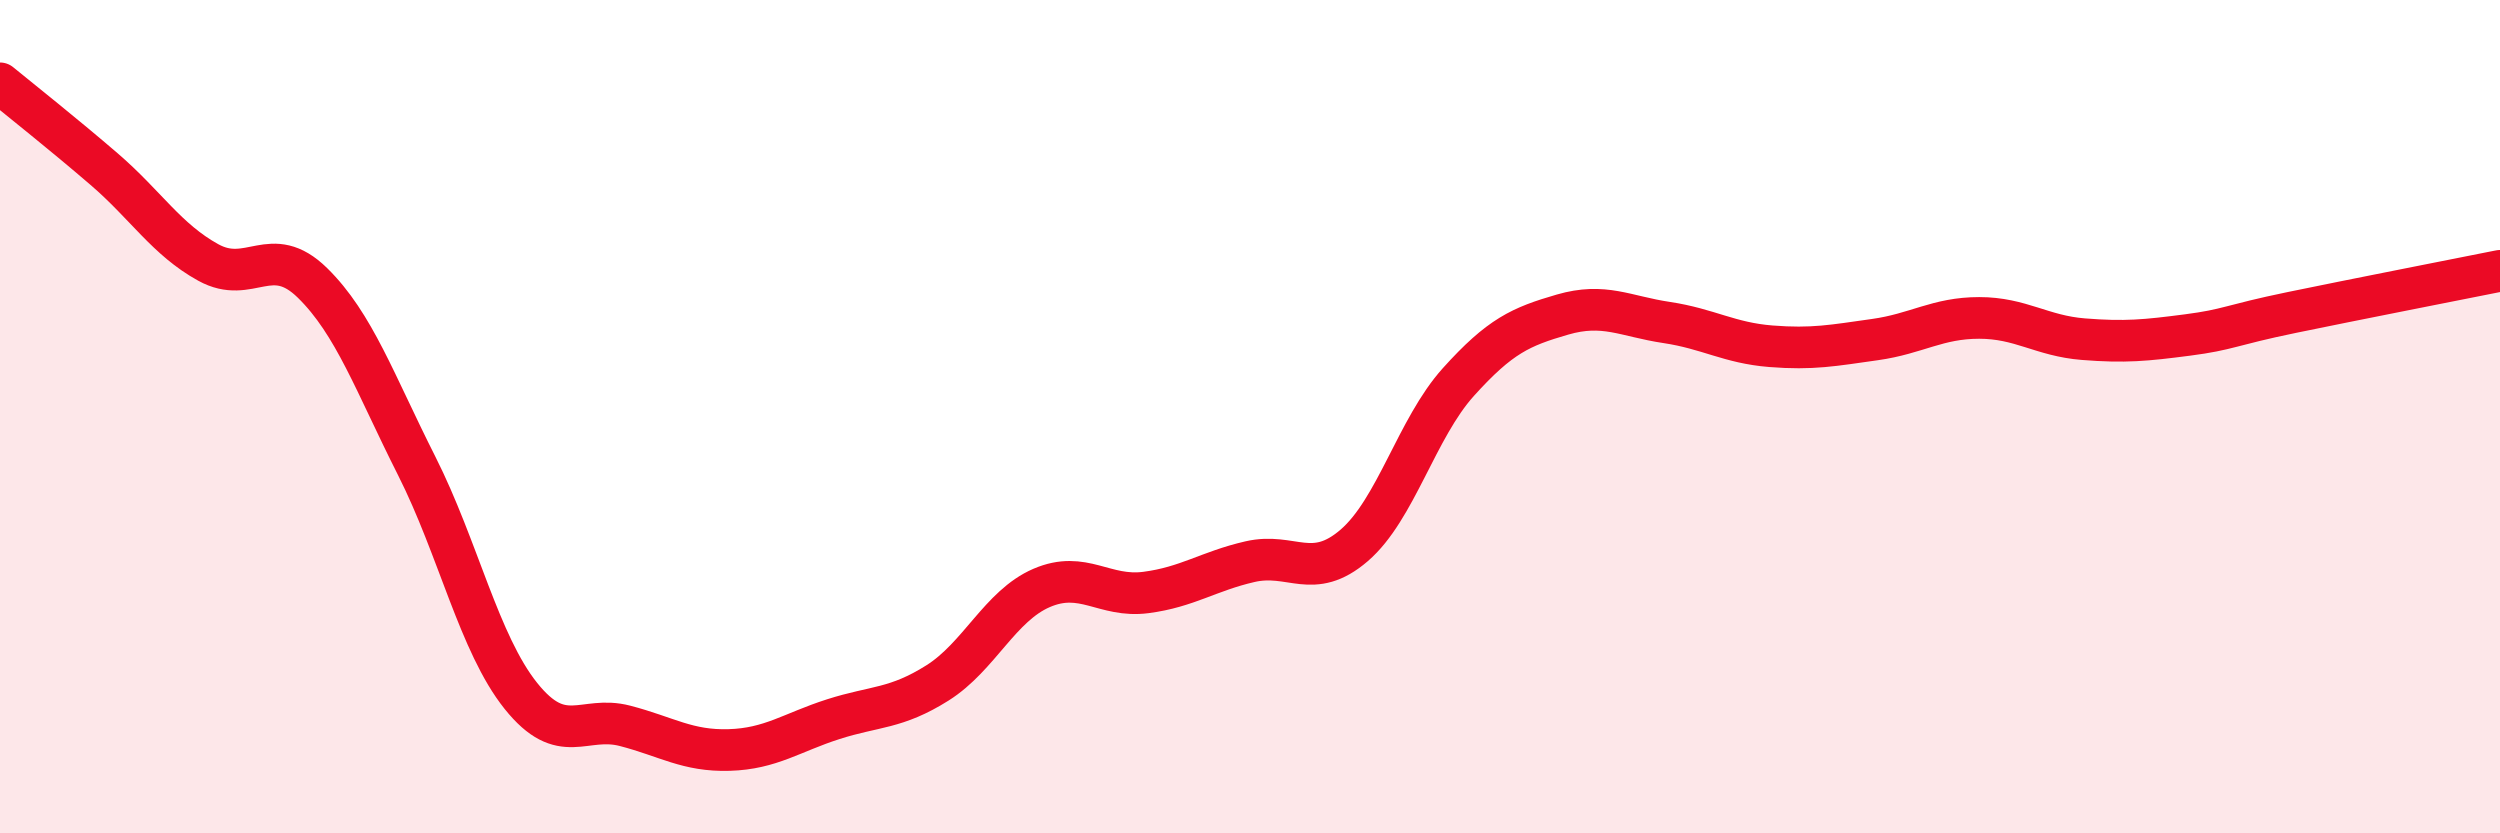
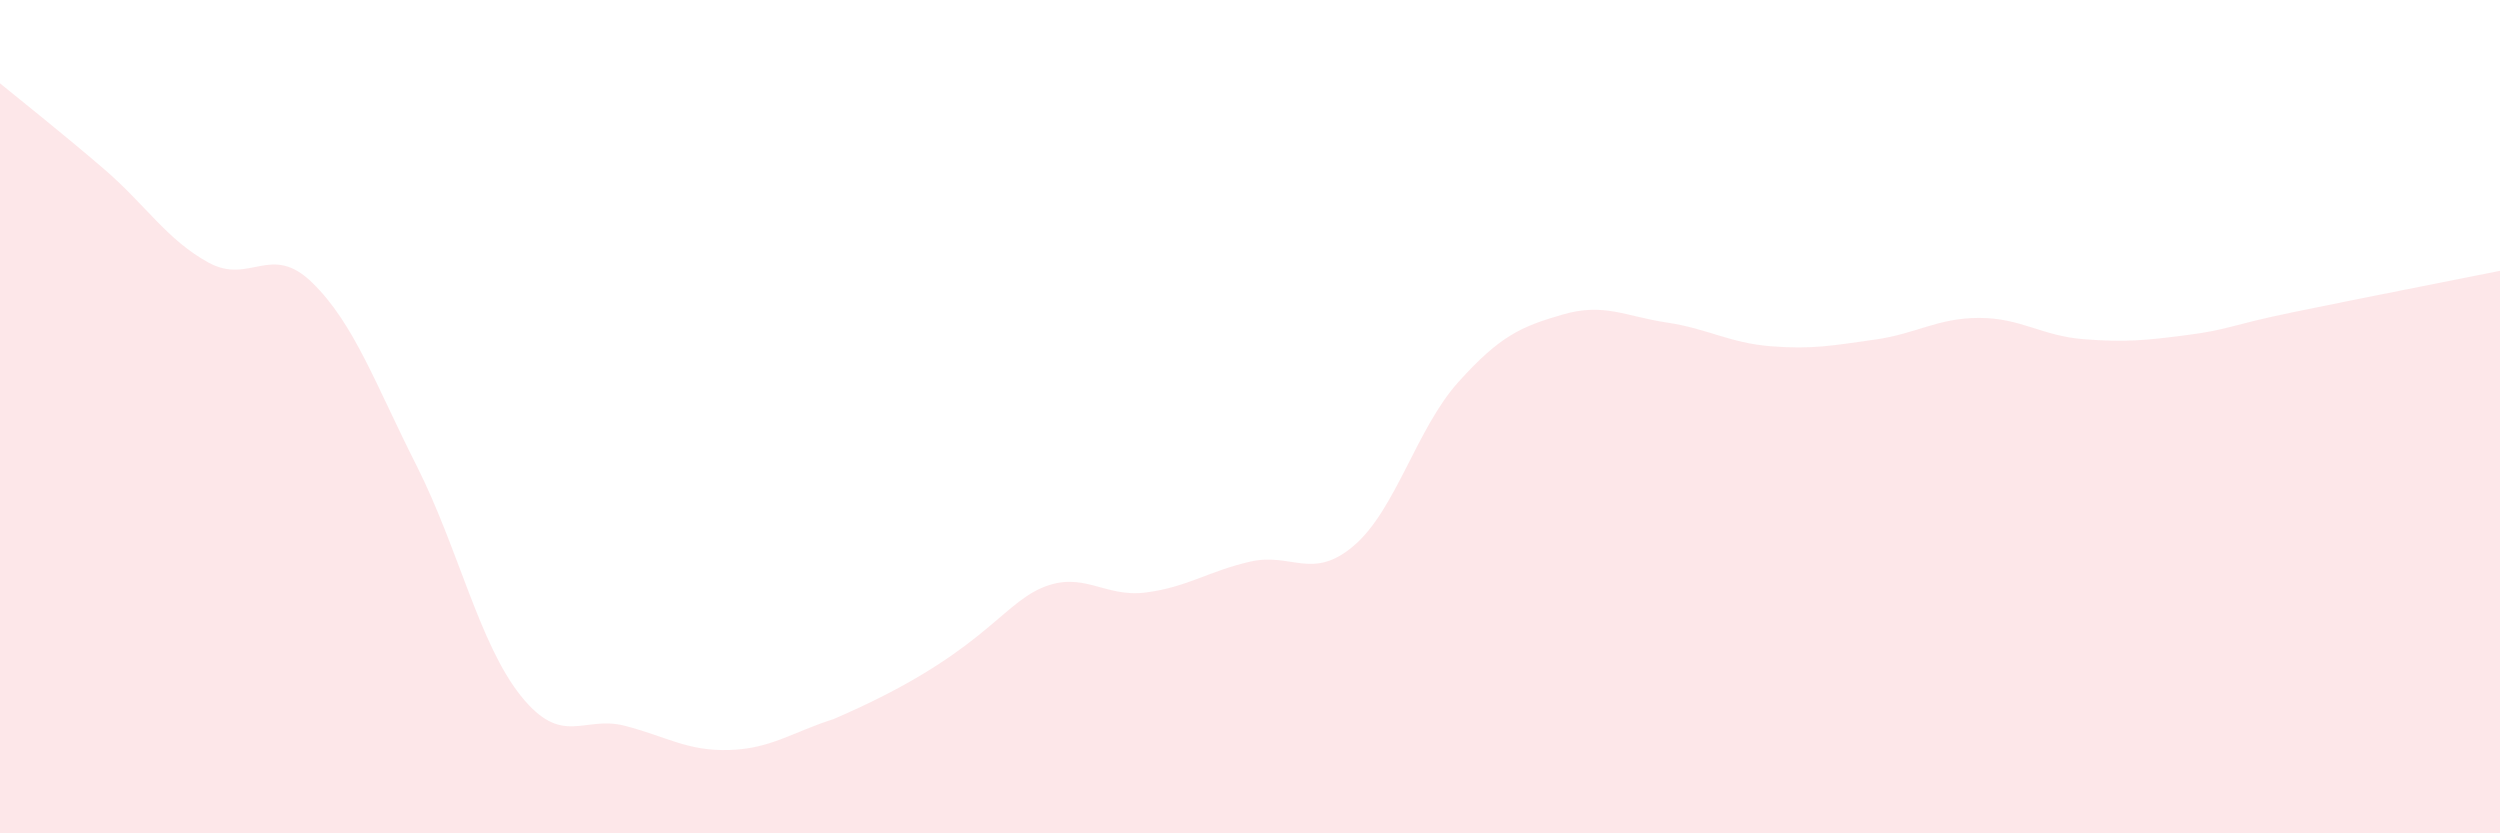
<svg xmlns="http://www.w3.org/2000/svg" width="60" height="20" viewBox="0 0 60 20">
-   <path d="M 0,2 C 0.5,2.41 1.5,3.2 2.5,4.06 C 3.5,4.92 4,5.75 5,6.3 C 6,6.85 6.5,5.81 7.5,6.79 C 8.5,7.77 9,9.2 10,11.18 C 11,13.16 11.5,15.45 12.5,16.7 C 13.5,17.95 14,17.16 15,17.42 C 16,17.68 16.5,18.03 17.5,18 C 18.5,17.97 19,17.58 20,17.26 C 21,16.94 21.5,17.02 22.5,16.39 C 23.5,15.76 24,14.54 25,14.11 C 26,13.68 26.5,14.35 27.5,14.22 C 28.5,14.09 29,13.71 30,13.48 C 31,13.25 31.5,13.95 32.5,13.09 C 33.5,12.23 34,10.28 35,9.17 C 36,8.06 36.5,7.84 37.5,7.55 C 38.5,7.26 39,7.59 40,7.74 C 41,7.89 41.5,8.23 42.5,8.31 C 43.5,8.39 44,8.29 45,8.15 C 46,8.01 46.5,7.63 47.5,7.63 C 48.5,7.63 49,8.06 50,8.14 C 51,8.22 51.5,8.17 52.5,8.04 C 53.5,7.91 53.5,7.81 55,7.5 C 56.5,7.19 59,6.7 60,6.5L60 20L0 20Z" fill="#EB0A25" opacity="0.1" stroke-linecap="round" stroke-linejoin="round" />
-   <path d="M 0,2 C 0.5,2.41 1.5,3.2 2.5,4.06 C 3.5,4.92 4,5.75 5,6.3 C 6,6.85 6.5,5.81 7.5,6.79 C 8.5,7.77 9,9.2 10,11.18 C 11,13.16 11.5,15.45 12.5,16.7 C 13.5,17.95 14,17.16 15,17.42 C 16,17.68 16.5,18.03 17.5,18 C 18.5,17.97 19,17.58 20,17.26 C 21,16.94 21.5,17.02 22.5,16.39 C 23.5,15.76 24,14.54 25,14.11 C 26,13.68 26.5,14.35 27.5,14.22 C 28.5,14.09 29,13.71 30,13.48 C 31,13.25 31.5,13.95 32.5,13.09 C 33.5,12.23 34,10.28 35,9.17 C 36,8.06 36.5,7.84 37.5,7.55 C 38.5,7.26 39,7.59 40,7.74 C 41,7.89 41.5,8.23 42.5,8.31 C 43.5,8.39 44,8.29 45,8.15 C 46,8.01 46.5,7.63 47.5,7.63 C 48.5,7.63 49,8.06 50,8.14 C 51,8.22 51.5,8.17 52.5,8.04 C 53.5,7.91 53.5,7.81 55,7.5 C 56.5,7.19 59,6.7 60,6.5" stroke="#EB0A25" stroke-width="1" fill="none" stroke-linecap="round" stroke-linejoin="round" />
+   <path d="M 0,2 C 0.5,2.41 1.5,3.2 2.5,4.06 C 3.5,4.92 4,5.75 5,6.3 C 6,6.85 6.5,5.81 7.5,6.79 C 8.5,7.77 9,9.2 10,11.18 C 11,13.16 11.5,15.45 12.5,16.7 C 13.5,17.95 14,17.16 15,17.42 C 16,17.68 16.5,18.03 17.5,18 C 18.5,17.97 19,17.58 20,17.26 C 23.5,15.76 24,14.54 25,14.11 C 26,13.68 26.5,14.35 27.5,14.22 C 28.5,14.09 29,13.71 30,13.48 C 31,13.25 31.5,13.95 32.5,13.09 C 33.5,12.23 34,10.28 35,9.17 C 36,8.06 36.5,7.84 37.5,7.55 C 38.5,7.26 39,7.59 40,7.74 C 41,7.89 41.5,8.23 42.5,8.31 C 43.5,8.39 44,8.29 45,8.15 C 46,8.01 46.5,7.63 47.5,7.63 C 48.5,7.63 49,8.06 50,8.14 C 51,8.22 51.5,8.17 52.5,8.04 C 53.5,7.91 53.5,7.81 55,7.5 C 56.5,7.19 59,6.7 60,6.5L60 20L0 20Z" fill="#EB0A25" opacity="0.1" stroke-linecap="round" stroke-linejoin="round" />
</svg>